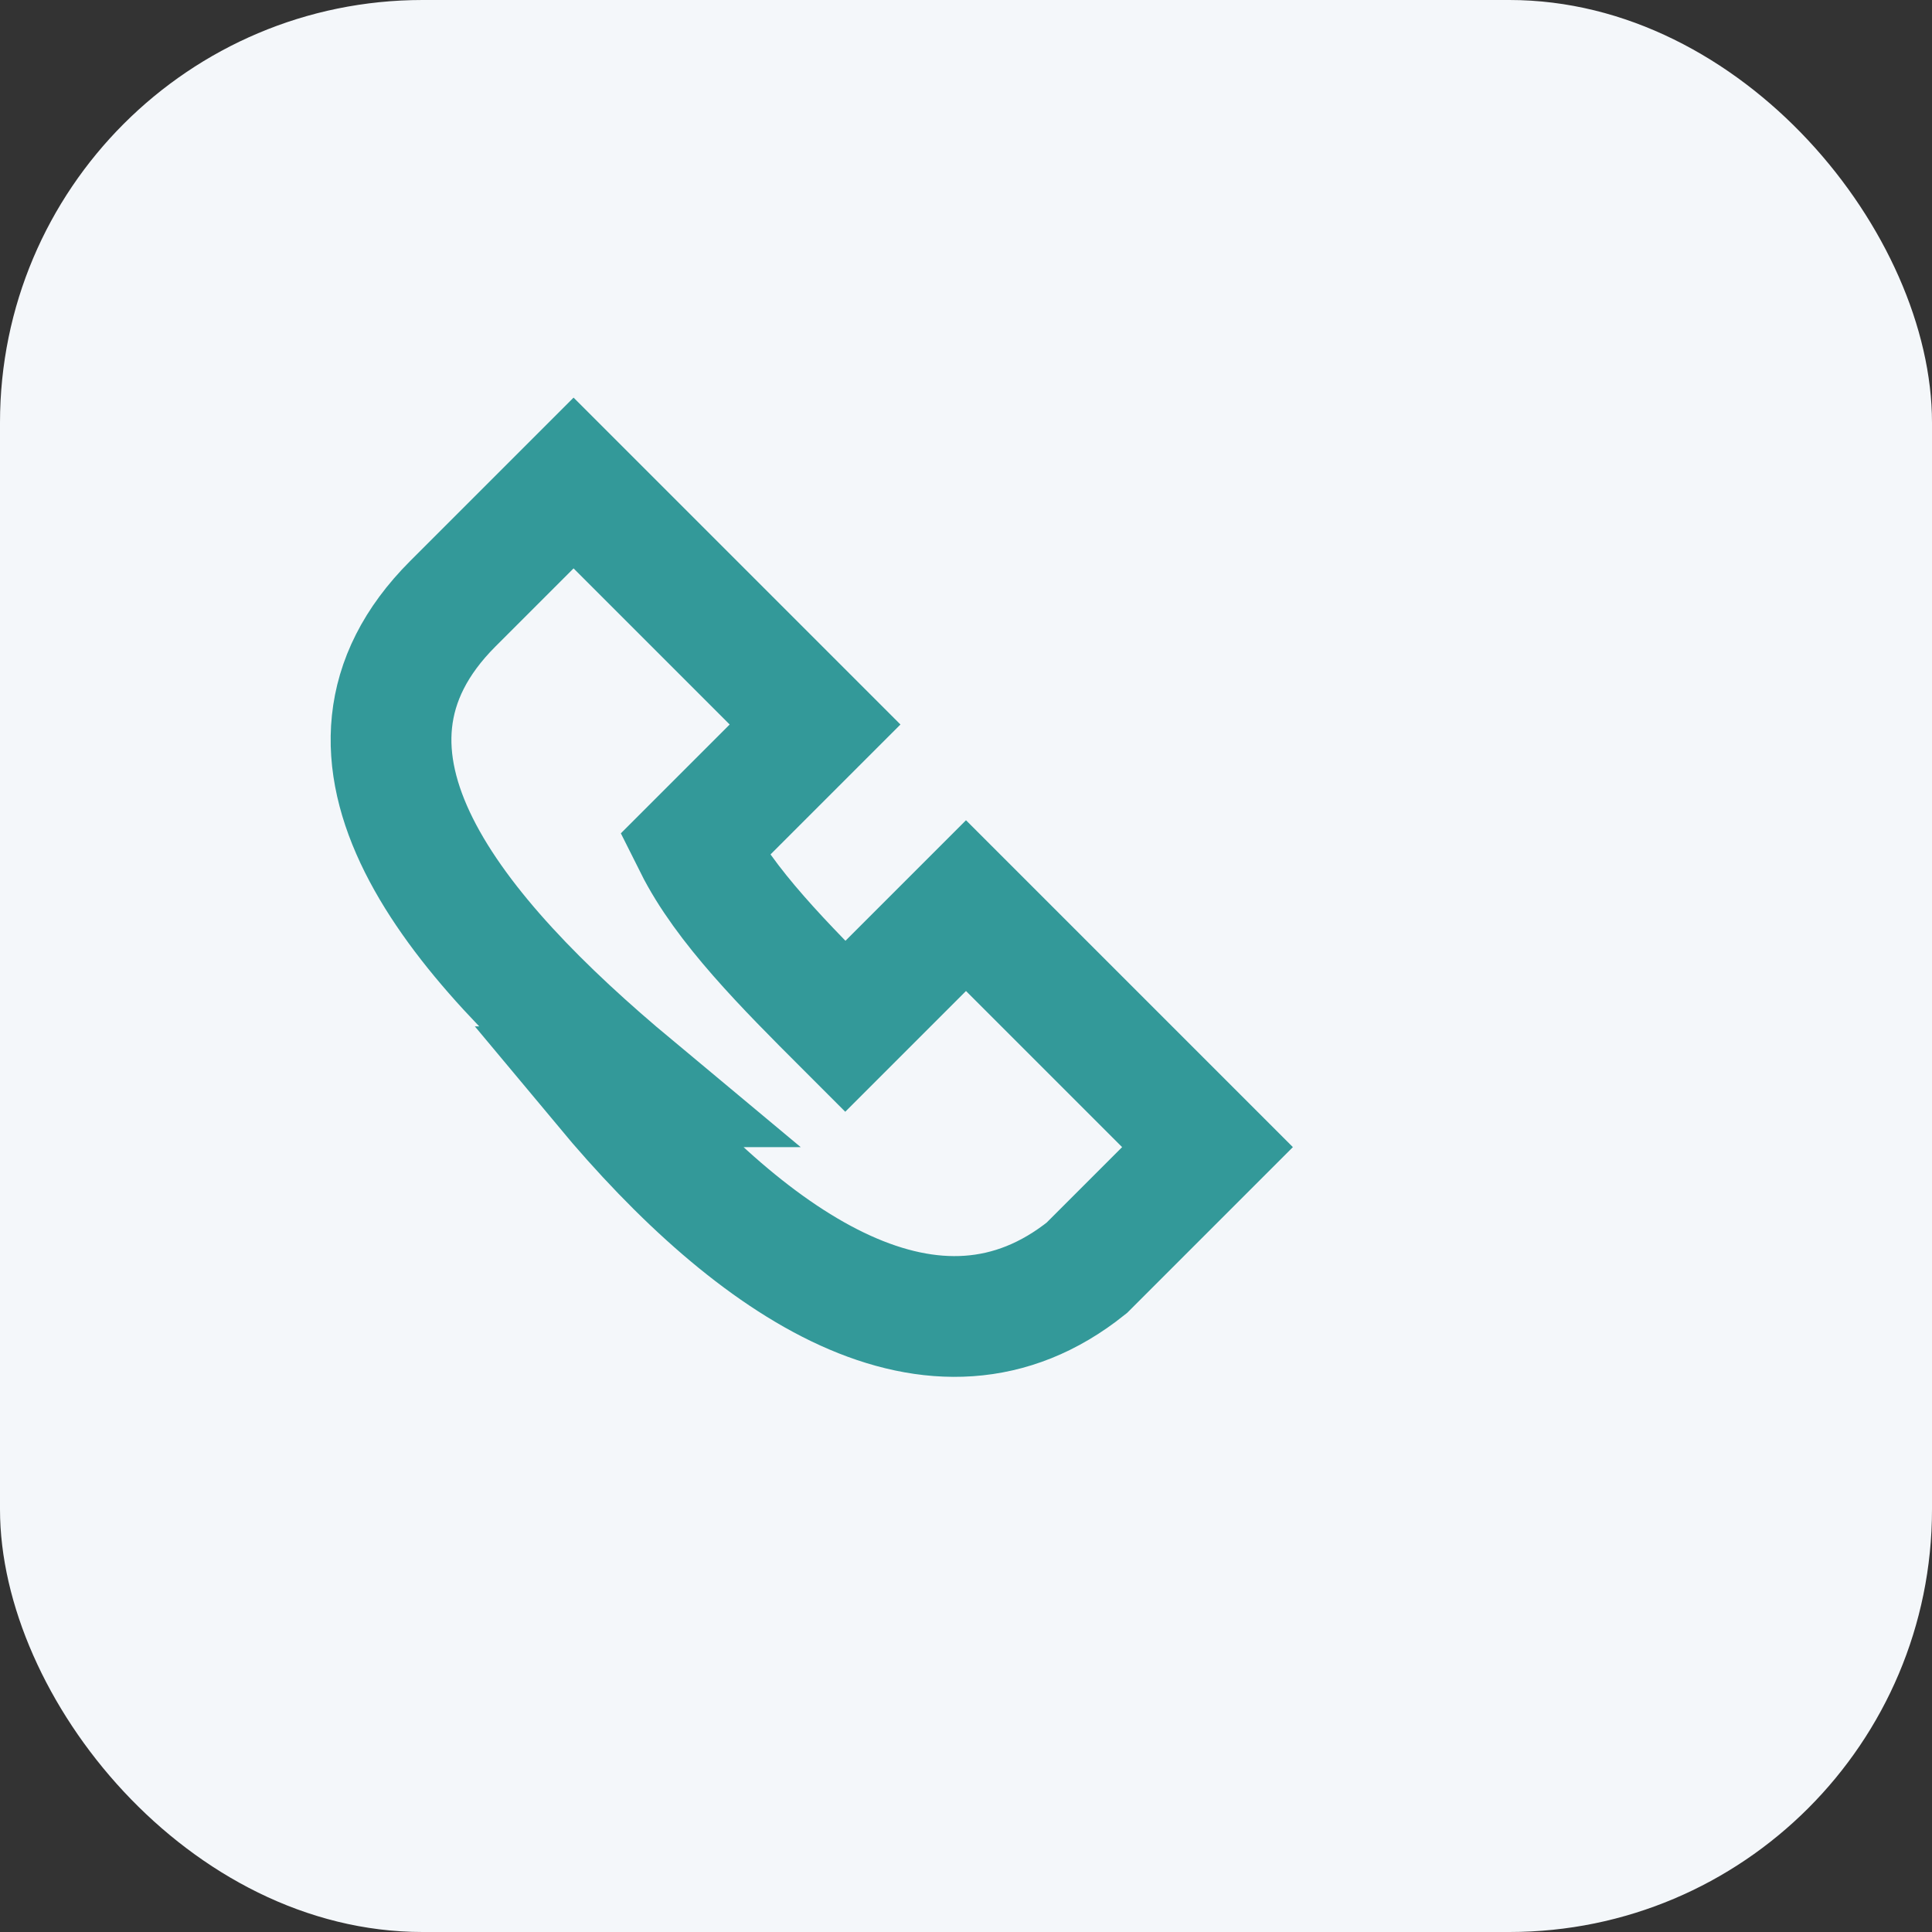
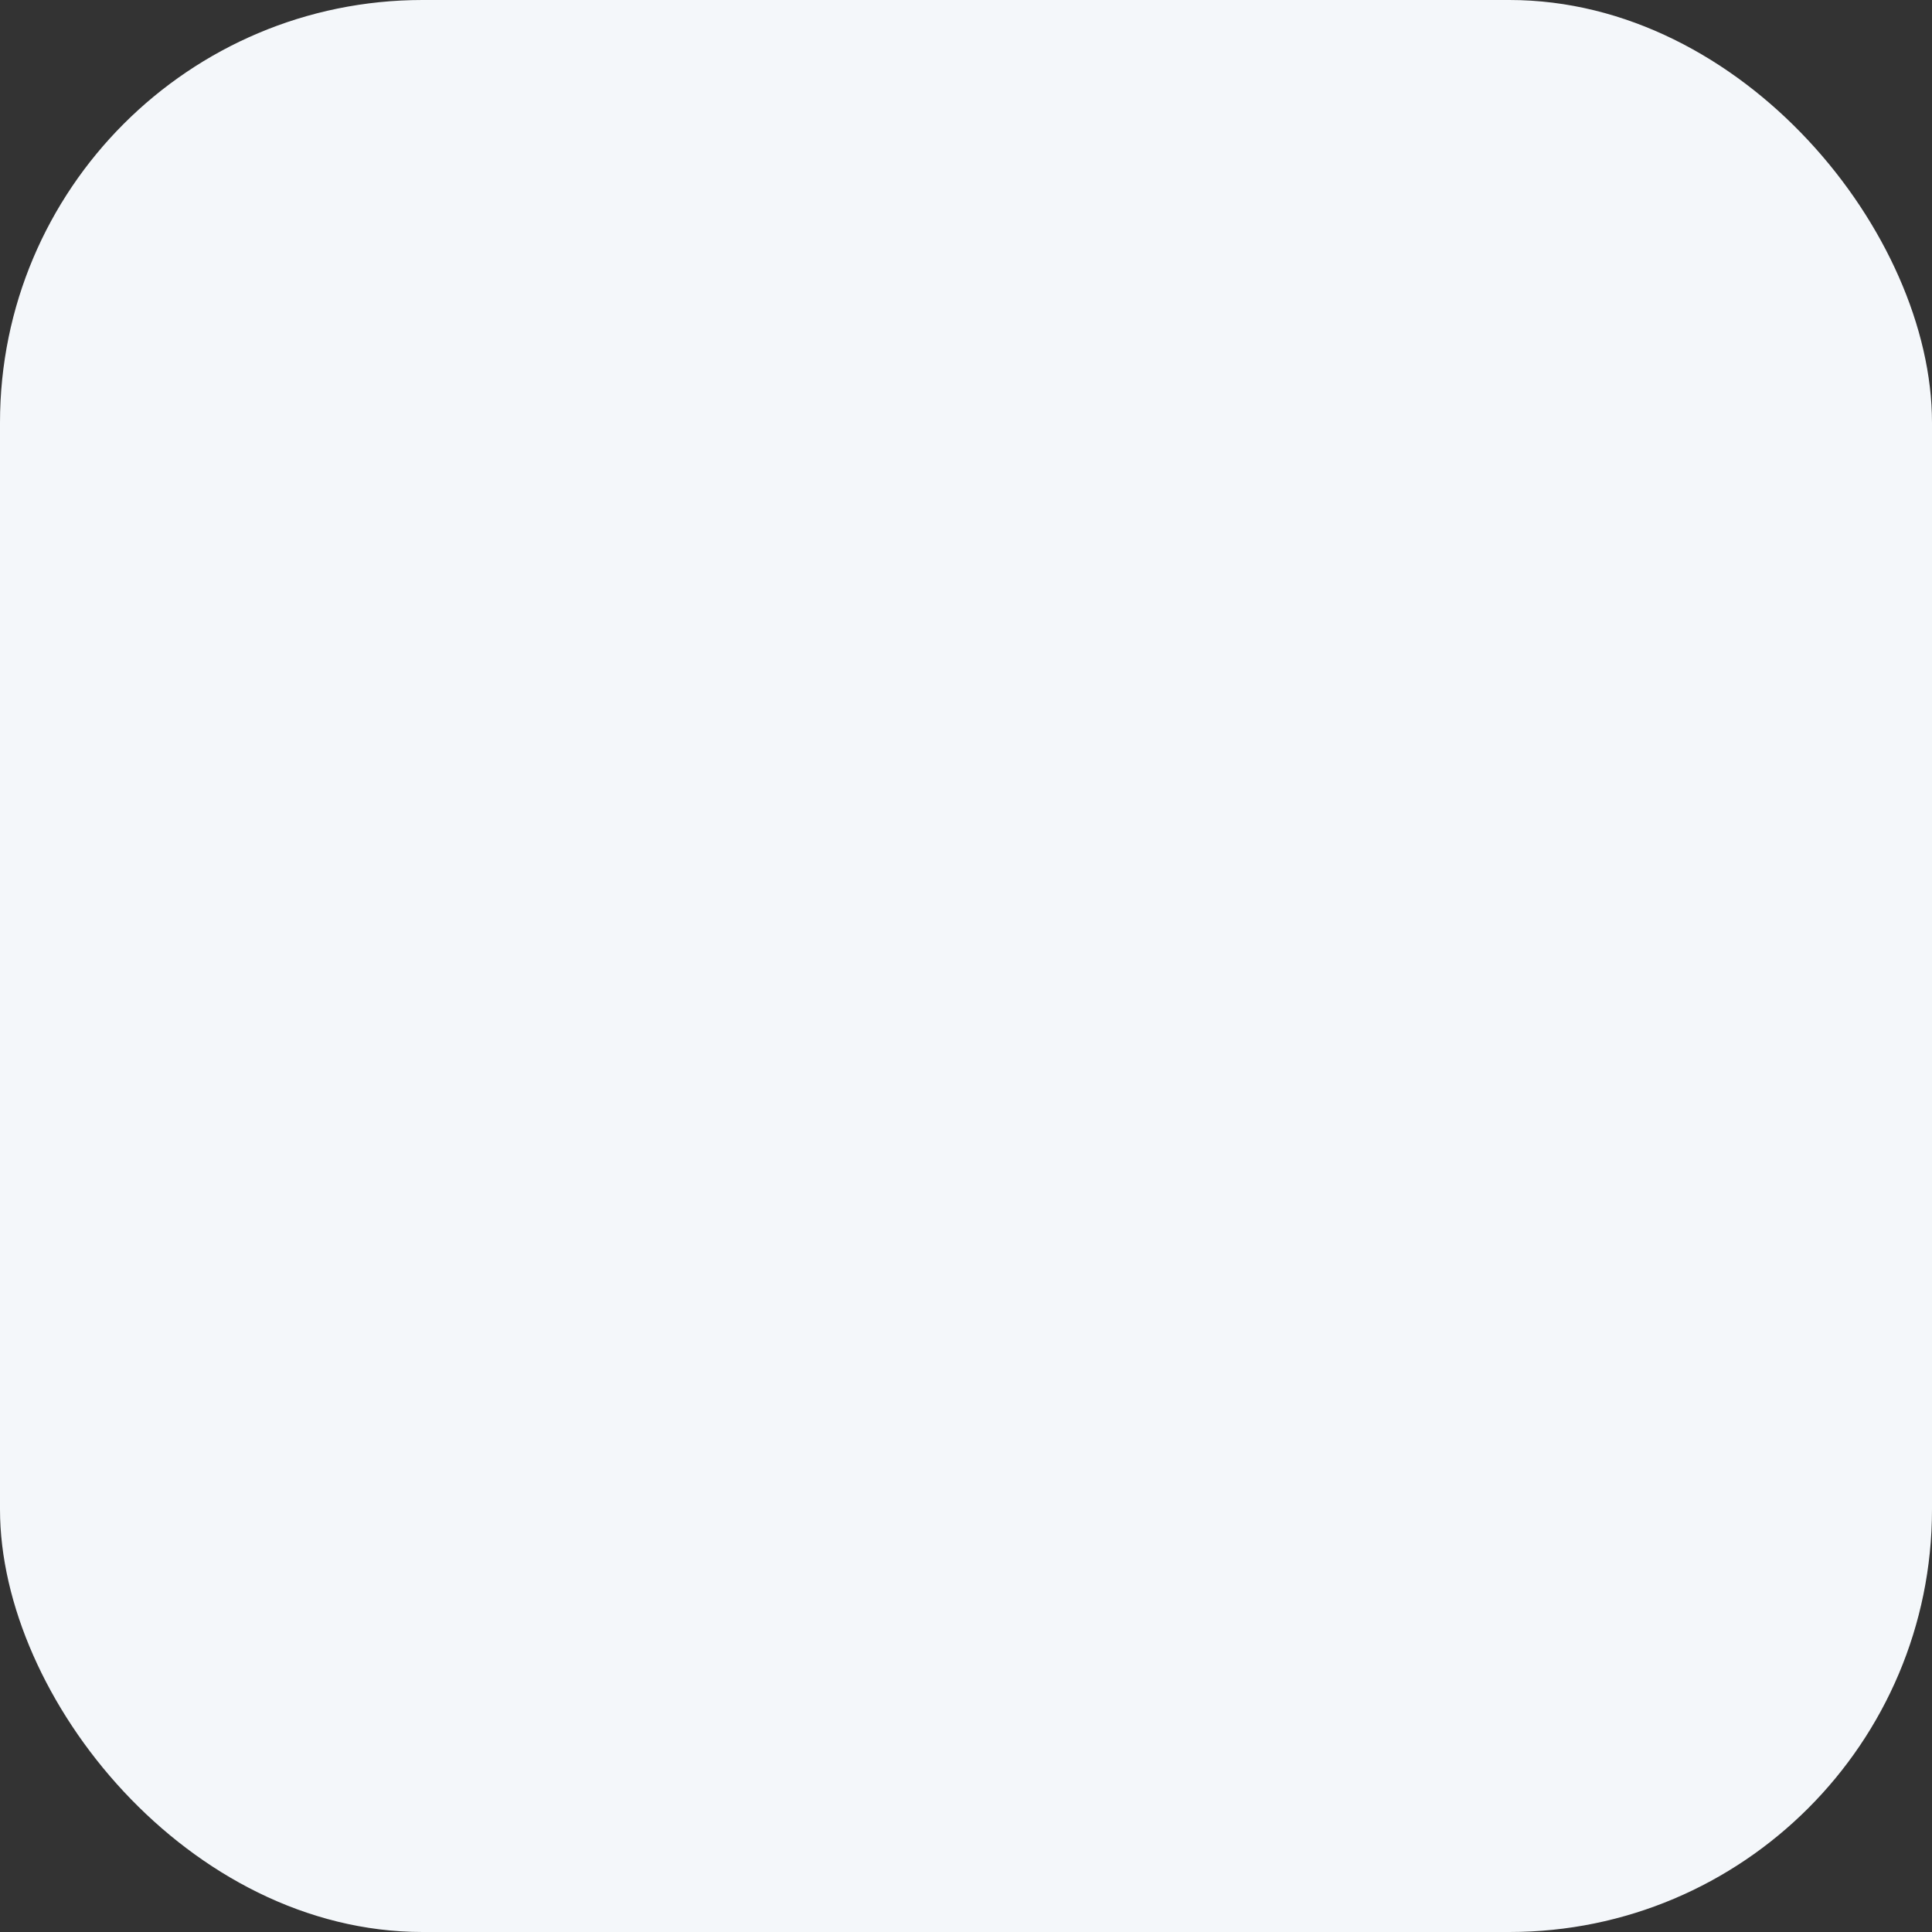
<svg xmlns="http://www.w3.org/2000/svg" width="32" height="32" viewBox="0 0 32 32">
  <rect x="0" y="0" width="32" height="32" fill="#333333" stroke="none" />
  <rect width="32" height="32" rx="7" fill="#F4F7FA" />
-   <path d="M10 18c2.5 3 5.5 5 8 3l2-2-4-4-2 2c-1-1-2-2-2.5-3l2-2-4-4-2 2c-2.5 2.5 0 5.5 3 8z" fill="none" stroke="#339999" stroke-width="2" />
</svg>